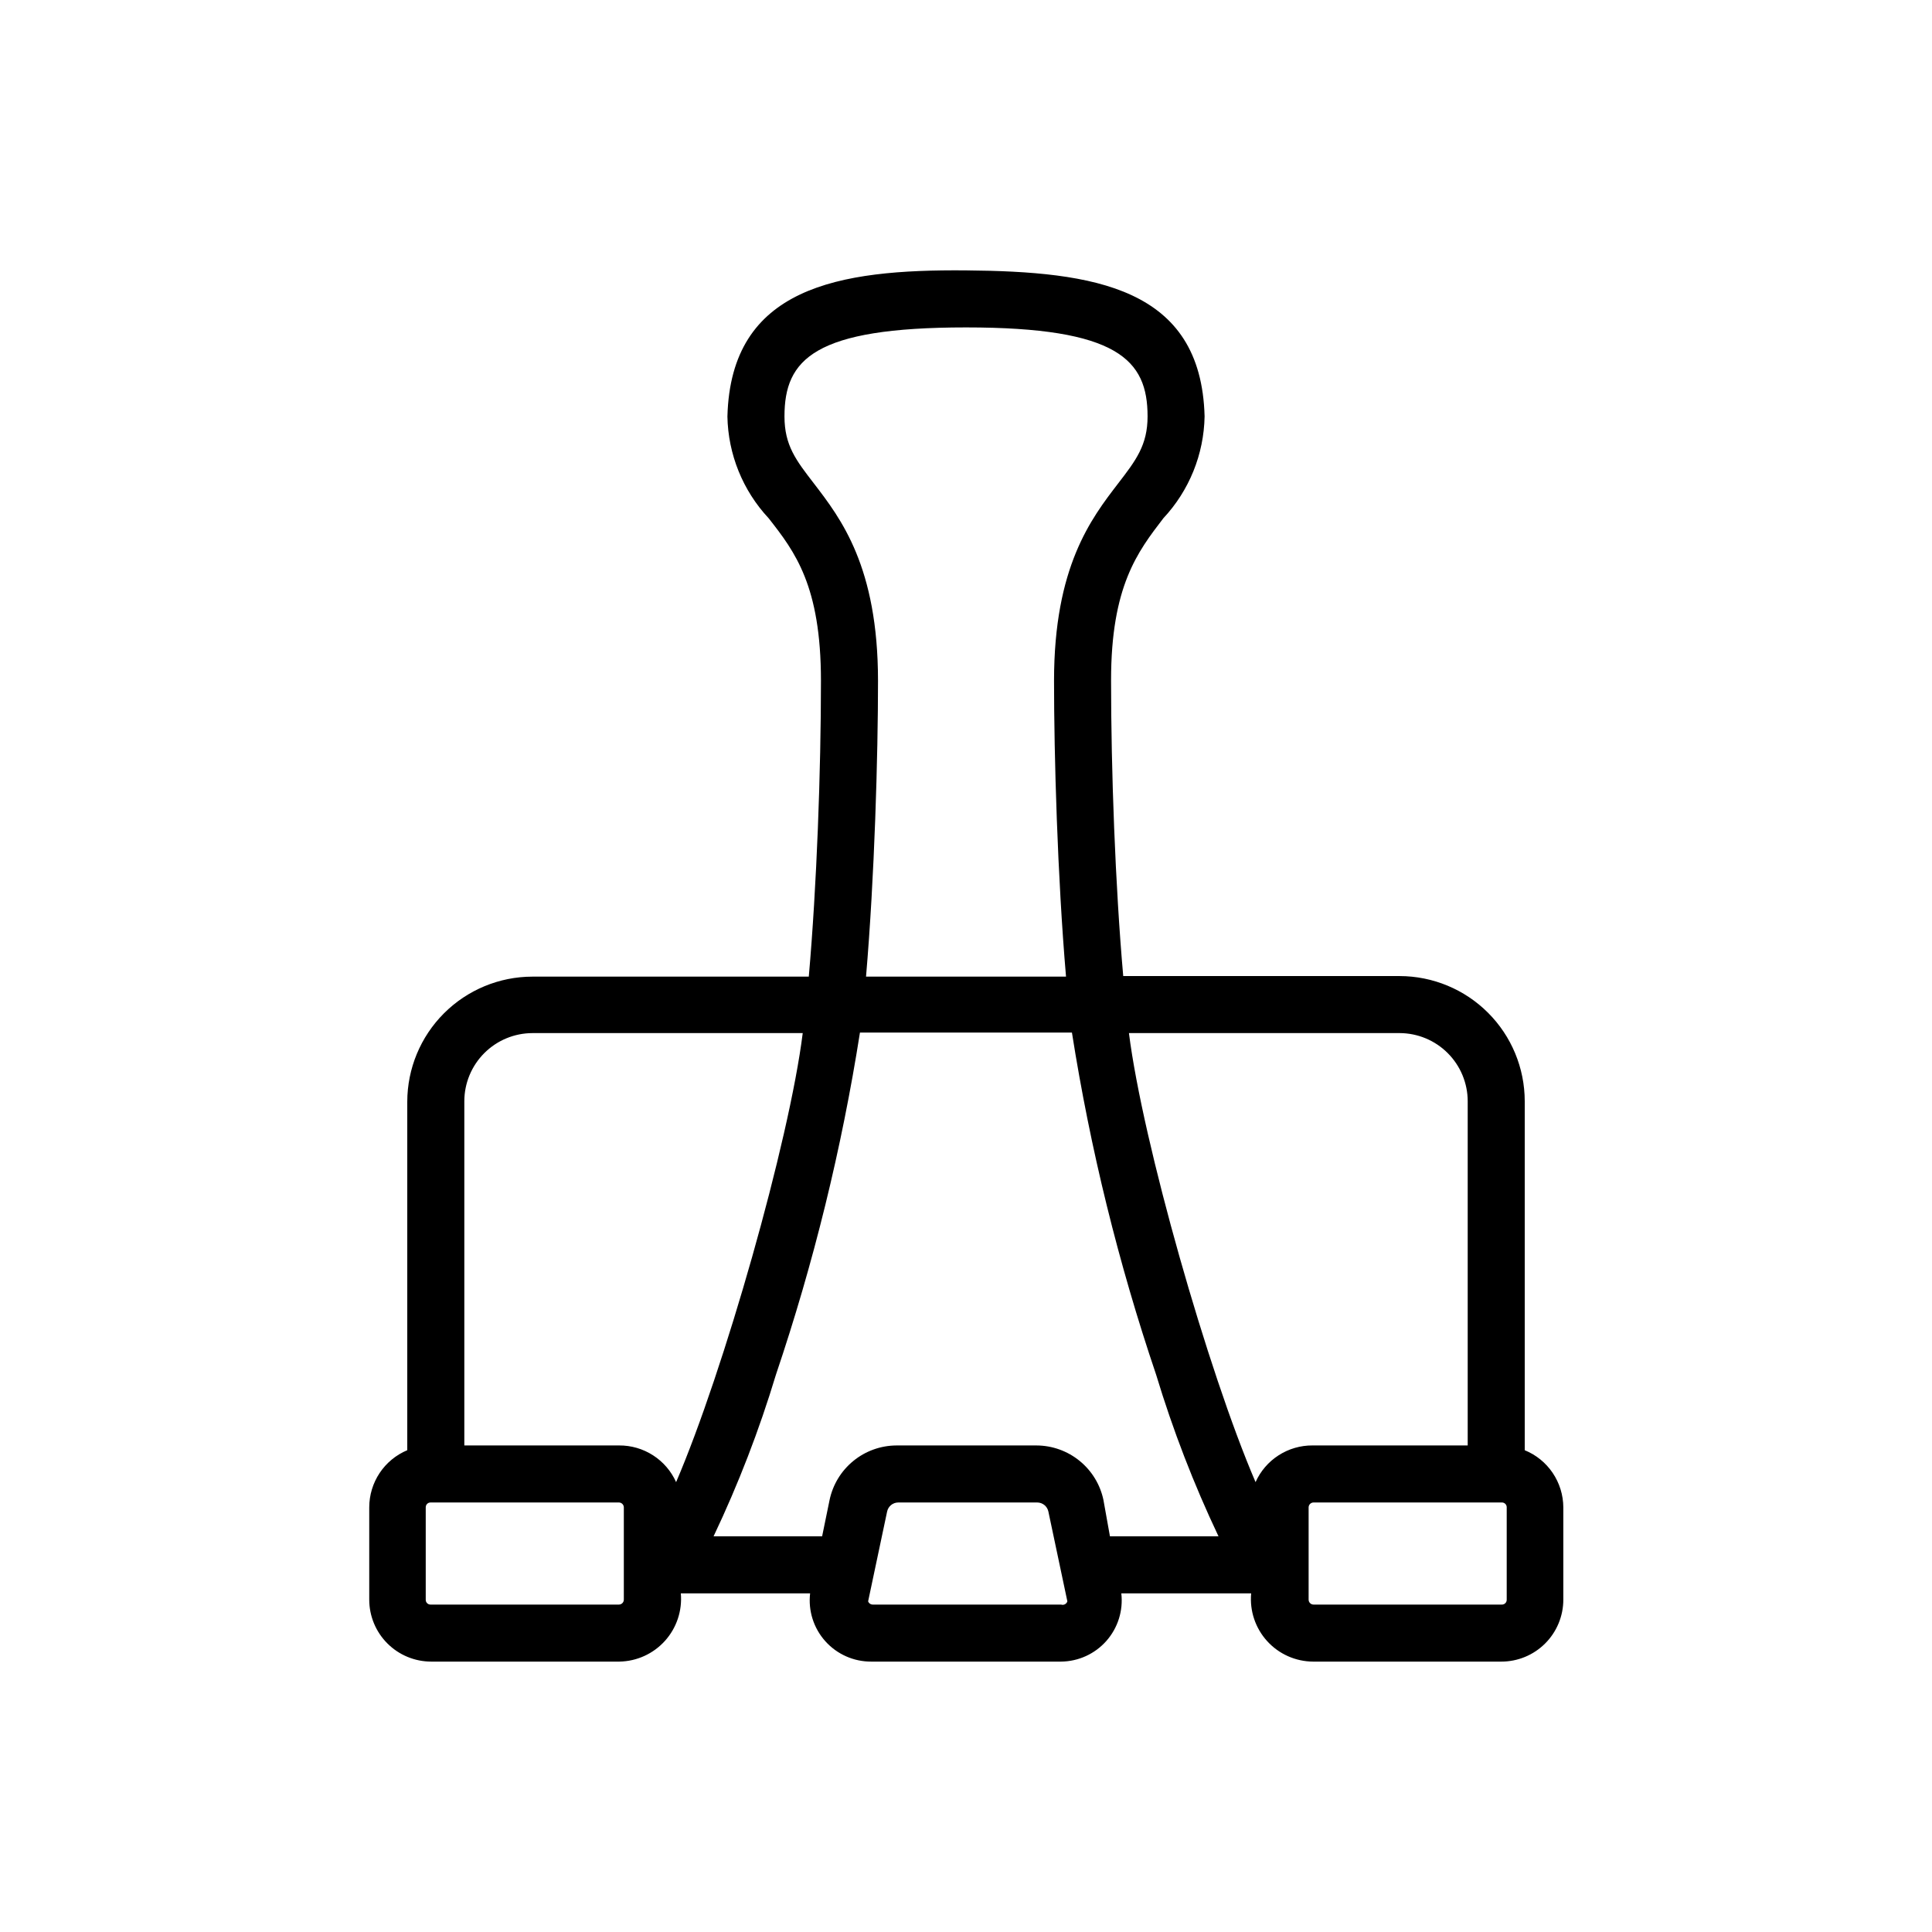
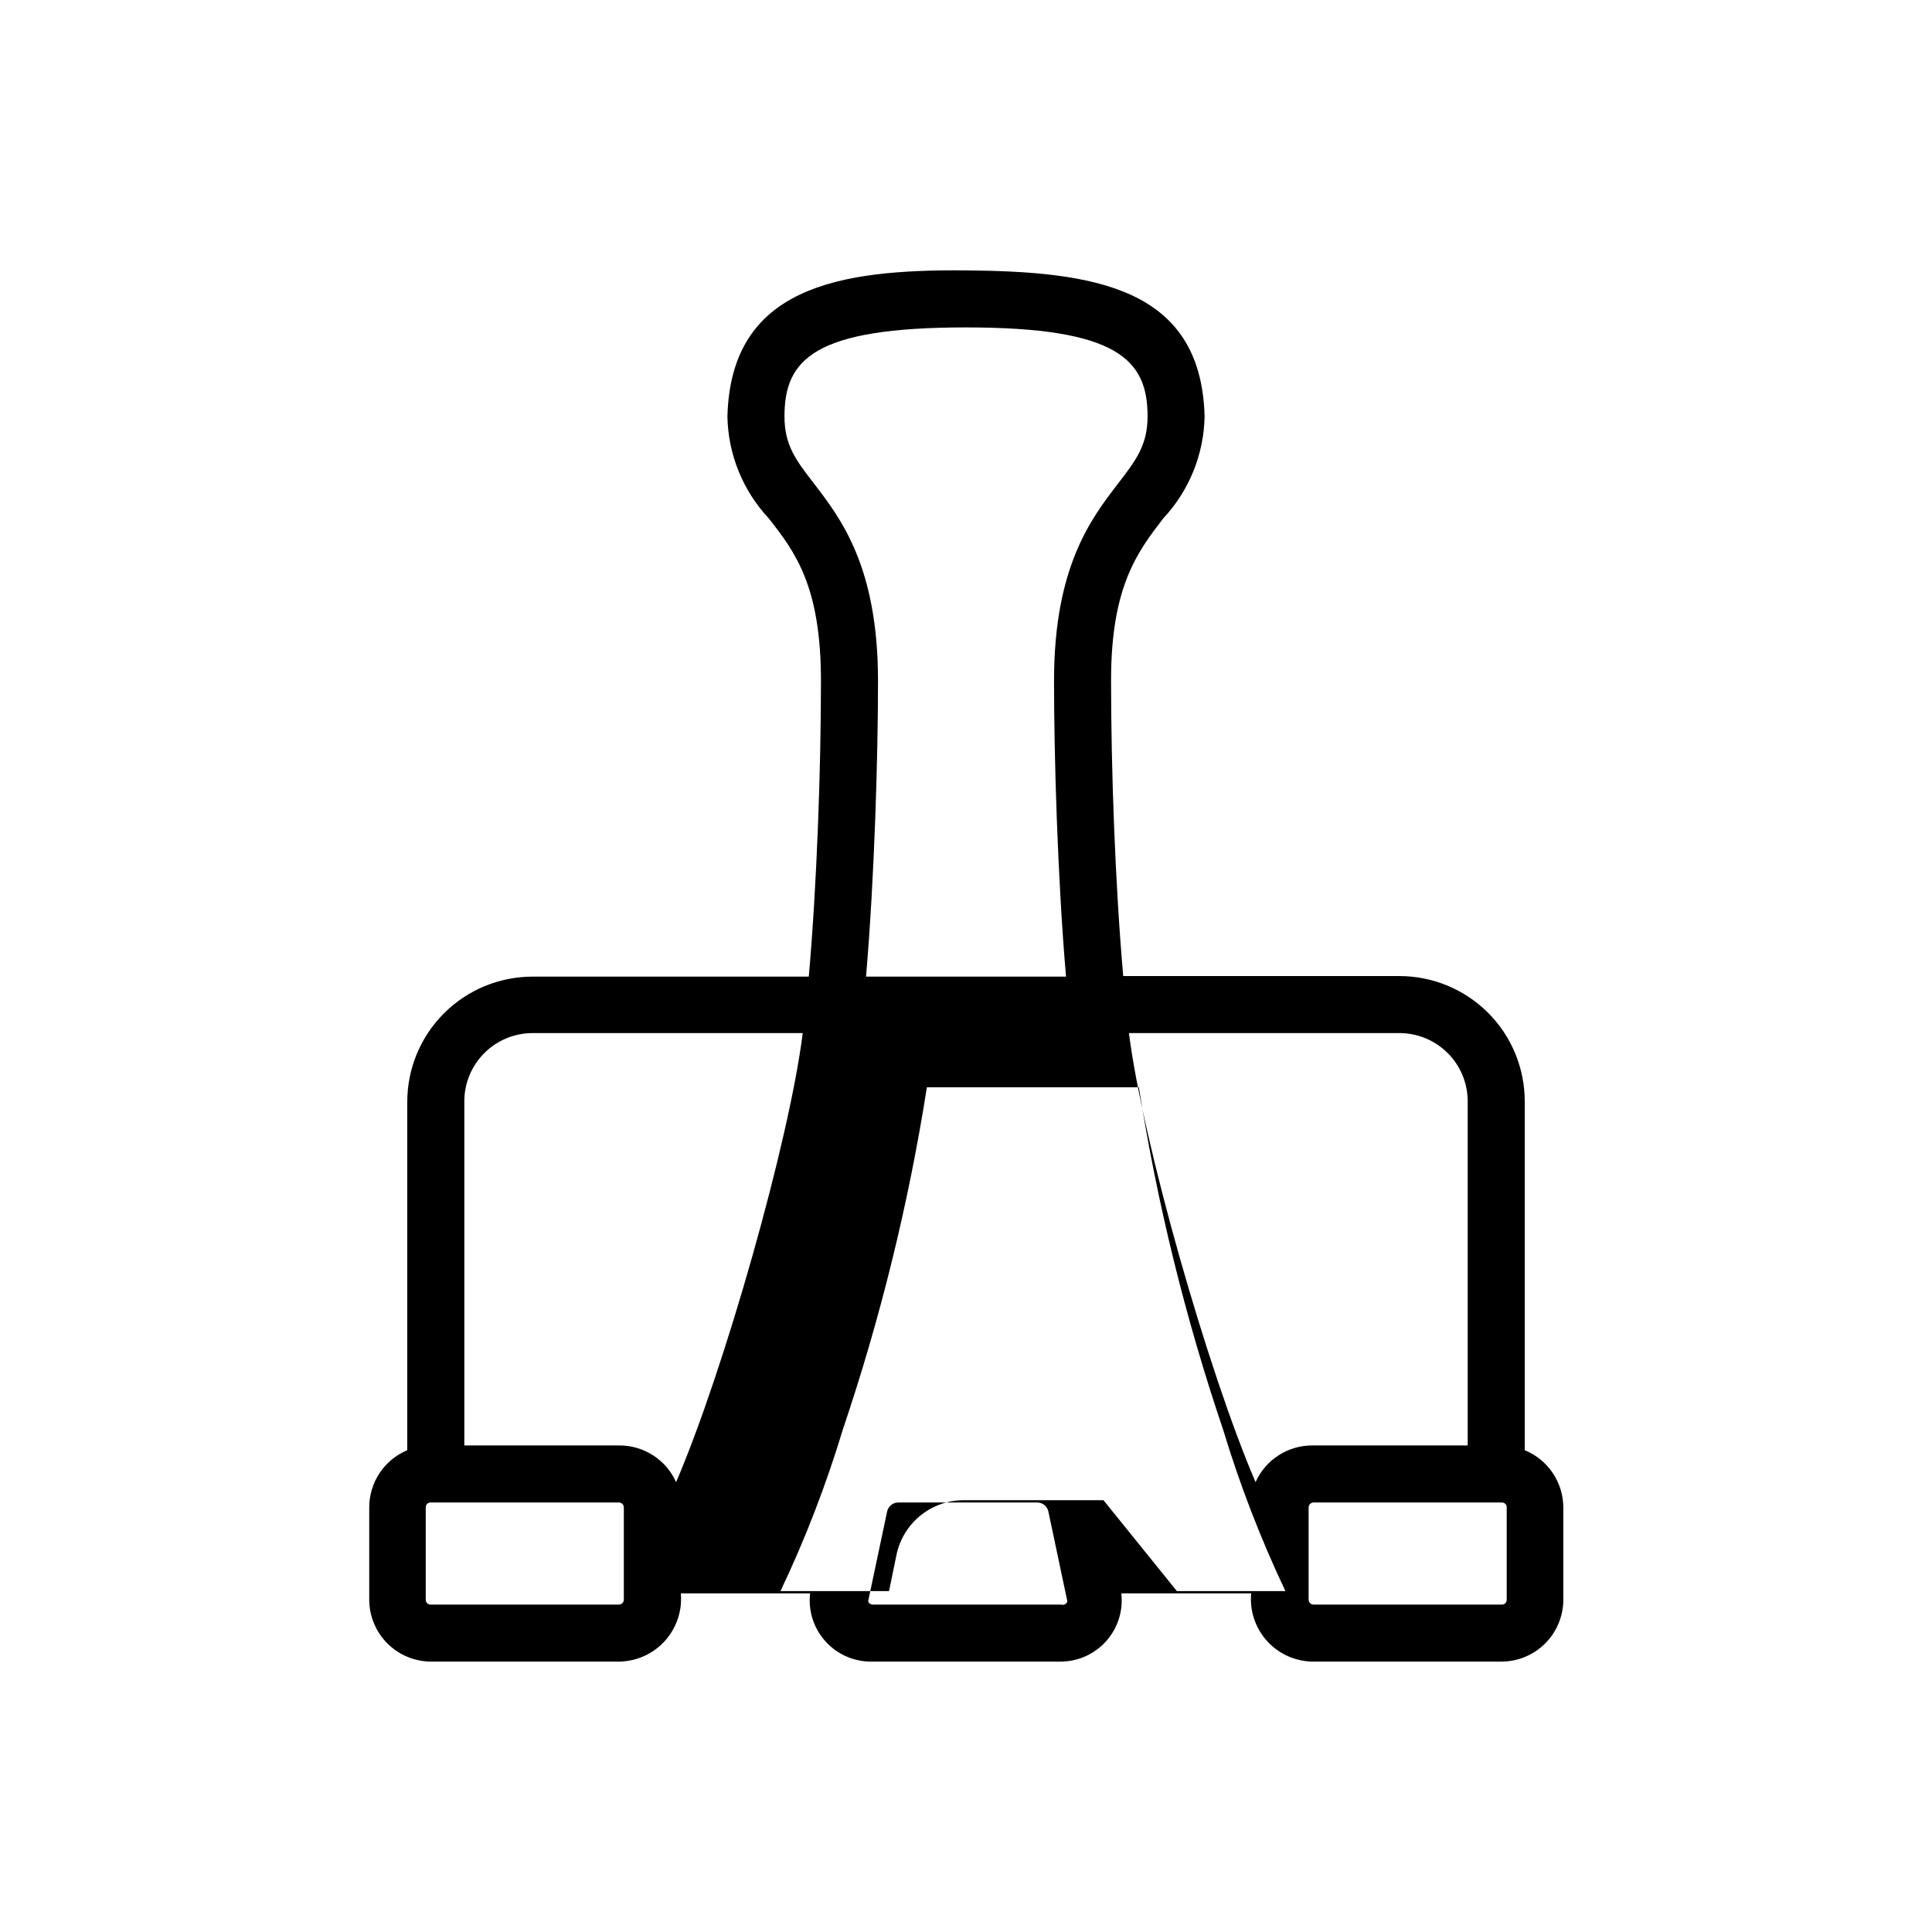
<svg xmlns="http://www.w3.org/2000/svg" fill="#000000" width="800px" height="800px" version="1.1" viewBox="144 144 512 512">
-   <path d="m548.07 528.32v-92.5c-0.012-8.789-3.508-17.215-9.723-23.426-6.215-6.215-14.637-9.711-23.426-9.727h-73.254c-2.117-23.98-3.223-54.562-3.223-78.395 0-24.938 7.055-34.059 13.855-42.926l-0.004 0.004c6.859-7.34 10.754-16.961 10.934-27.004-0.906-34.258-29.371-38.391-63.227-38.691s-62.32 4.434-63.227 38.691h-0.004c0.18 10.043 4.074 19.664 10.934 27.004 6.953 8.867 13.855 17.887 13.855 43.074 0 23.832-1.109 54.41-3.223 78.395h-73.258c-8.785 0.012-17.211 3.512-23.426 9.723-6.215 6.215-9.711 14.641-9.723 23.426v92.352c-2.981 1.246-5.527 3.348-7.32 6.035-1.789 2.688-2.75 5.848-2.758 9.078v24.484c0 4.356 1.73 8.535 4.812 11.613 3.078 3.082 7.258 4.812 11.613 4.812h49.879-0.004c4.613-0.082 8.988-2.074 12.074-5.504 3.086-3.43 4.606-7.988 4.199-12.586h34.262c-0.535 4.617 0.934 9.238 4.039 12.699 3.102 3.457 7.535 5.422 12.184 5.391h50.277c4.602-0.043 8.973-2.035 12.016-5.484 3.047-3.449 4.484-8.031 3.957-12.605h34.41c-0.426 4.629 1.113 9.219 4.234 12.656 3.121 3.438 7.543 5.41 12.188 5.434h49.879c4.356 0 8.535-1.73 11.613-4.812 3.082-3.078 4.812-7.258 4.812-11.613v-24.484c-0.02-3.25-1.004-6.418-2.824-9.109-1.82-2.691-4.394-4.781-7.406-6.004zm-33.148-110.54c4.777 0.016 9.359 1.918 12.738 5.301 3.379 3.379 5.285 7.957 5.297 12.738v91.238h-41.109c-3.191-0.023-6.32 0.887-9.004 2.613-2.688 1.727-4.809 4.195-6.109 7.109-12.645-29.422-29.926-90.184-33.555-119zm-155.22-145.65c-4.734-6.144-7.809-10.078-7.809-17.785 0-15.113 7.859-23.578 48.113-23.578s48.113 8.613 48.113 23.578c0 7.609-3.074 11.637-7.809 17.785-7.156 9.32-16.98 22.066-16.98 52.293 0 19.801 0.906 51.891 3.176 78.395h-53c2.266-26.5 3.176-58.594 3.176-78.395-0.004-30.227-9.828-42.973-16.98-52.293zm-74.617 145.65h71.645c-3.578 28.719-20.957 89.68-33.555 119-1.301-2.914-3.426-5.383-6.109-7.109s-5.812-2.637-9.004-2.613h-41.012v-91.238c0.012-4.781 1.918-9.359 5.297-12.738 3.379-3.383 7.961-5.285 12.738-5.301zm24.234 150.14c0 0.723-0.586 1.309-1.309 1.309h-49.879c-0.352 0.016-0.691-0.117-0.941-0.367-0.25-0.246-0.383-0.59-0.367-0.941v-24.484c0-0.344 0.141-0.672 0.387-0.91 0.246-0.238 0.578-0.363 0.922-0.352h49.879c0.703 0 1.281 0.559 1.309 1.262zm115.88 1.309h-49.879 0.004c-0.559 0.016-1.066-0.328-1.262-0.855l5.039-23.832v0.004c0.305-1.375 1.516-2.356 2.922-2.371h36.879c1.406 0.016 2.617 0.996 2.922 2.371l5.039 23.832v-0.004c-0.105 0.336-0.34 0.617-0.652 0.777-0.312 0.16-0.676 0.191-1.012 0.078zm11.234-27.66 0.004 0.004c-0.844-4.086-3.066-7.758-6.297-10.398-3.231-2.644-7.266-4.094-11.438-4.113h-37.133c-4.172 0.02-8.211 1.469-11.438 4.113-3.231 2.641-5.453 6.312-6.297 10.398l-1.965 9.57h-28.766c6.574-13.84 12.098-28.152 16.523-42.824 9.98-29.543 17.43-59.879 22.27-90.684h56.176c4.852 30.805 12.32 61.145 22.316 90.684 4.438 14.668 9.961 28.98 16.527 42.824h-28.77zm106.86 26.348v0.004c0.016 0.352-0.117 0.695-0.367 0.941-0.25 0.25-0.59 0.383-0.941 0.367h-49.879c-0.723 0-1.309-0.586-1.309-1.309v-24.484c0.027-0.703 0.605-1.262 1.309-1.262h49.879c0.344-0.012 0.676 0.113 0.922 0.352 0.25 0.238 0.387 0.566 0.387 0.91z" />
+   <path d="m548.07 528.32v-92.5c-0.012-8.789-3.508-17.215-9.723-23.426-6.215-6.215-14.637-9.711-23.426-9.727h-73.254c-2.117-23.98-3.223-54.562-3.223-78.395 0-24.938 7.055-34.059 13.855-42.926l-0.004 0.004c6.859-7.34 10.754-16.961 10.934-27.004-0.906-34.258-29.371-38.391-63.227-38.691s-62.32 4.434-63.227 38.691h-0.004c0.18 10.043 4.074 19.664 10.934 27.004 6.953 8.867 13.855 17.887 13.855 43.074 0 23.832-1.109 54.41-3.223 78.395h-73.258c-8.785 0.012-17.211 3.512-23.426 9.723-6.215 6.215-9.711 14.641-9.723 23.426v92.352c-2.981 1.246-5.527 3.348-7.32 6.035-1.789 2.688-2.75 5.848-2.758 9.078v24.484c0 4.356 1.73 8.535 4.812 11.613 3.078 3.082 7.258 4.812 11.613 4.812h49.879-0.004c4.613-0.082 8.988-2.074 12.074-5.504 3.086-3.43 4.606-7.988 4.199-12.586h34.262c-0.535 4.617 0.934 9.238 4.039 12.699 3.102 3.457 7.535 5.422 12.184 5.391h50.277c4.602-0.043 8.973-2.035 12.016-5.484 3.047-3.449 4.484-8.031 3.957-12.605h34.41c-0.426 4.629 1.113 9.219 4.234 12.656 3.121 3.438 7.543 5.41 12.188 5.434h49.879c4.356 0 8.535-1.73 11.613-4.812 3.082-3.078 4.812-7.258 4.812-11.613v-24.484c-0.02-3.25-1.004-6.418-2.824-9.109-1.82-2.691-4.394-4.781-7.406-6.004zm-33.148-110.54c4.777 0.016 9.359 1.918 12.738 5.301 3.379 3.379 5.285 7.957 5.297 12.738v91.238h-41.109c-3.191-0.023-6.32 0.887-9.004 2.613-2.688 1.727-4.809 4.195-6.109 7.109-12.645-29.422-29.926-90.184-33.555-119zm-155.22-145.65c-4.734-6.144-7.809-10.078-7.809-17.785 0-15.113 7.859-23.578 48.113-23.578s48.113 8.613 48.113 23.578c0 7.609-3.074 11.637-7.809 17.785-7.156 9.32-16.98 22.066-16.98 52.293 0 19.801 0.906 51.891 3.176 78.395h-53c2.266-26.5 3.176-58.594 3.176-78.395-0.004-30.227-9.828-42.973-16.98-52.293zm-74.617 145.65h71.645c-3.578 28.719-20.957 89.68-33.555 119-1.301-2.914-3.426-5.383-6.109-7.109s-5.812-2.637-9.004-2.613h-41.012v-91.238c0.012-4.781 1.918-9.359 5.297-12.738 3.379-3.383 7.961-5.285 12.738-5.301zm24.234 150.14c0 0.723-0.586 1.309-1.309 1.309h-49.879c-0.352 0.016-0.691-0.117-0.941-0.367-0.25-0.246-0.383-0.59-0.367-0.941v-24.484c0-0.344 0.141-0.672 0.387-0.91 0.246-0.238 0.578-0.363 0.922-0.352h49.879c0.703 0 1.281 0.559 1.309 1.262zm115.88 1.309h-49.879 0.004c-0.559 0.016-1.066-0.328-1.262-0.855l5.039-23.832v0.004c0.305-1.375 1.516-2.356 2.922-2.371h36.879c1.406 0.016 2.617 0.996 2.922 2.371l5.039 23.832v-0.004c-0.105 0.336-0.34 0.617-0.652 0.777-0.312 0.16-0.676 0.191-1.012 0.078zm11.234-27.66 0.004 0.004h-37.133c-4.172 0.02-8.211 1.469-11.438 4.113-3.231 2.641-5.453 6.312-6.297 10.398l-1.965 9.57h-28.766c6.574-13.84 12.098-28.152 16.523-42.824 9.98-29.543 17.43-59.879 22.27-90.684h56.176c4.852 30.805 12.32 61.145 22.316 90.684 4.438 14.668 9.961 28.98 16.527 42.824h-28.77zm106.86 26.348v0.004c0.016 0.352-0.117 0.695-0.367 0.941-0.25 0.25-0.59 0.383-0.941 0.367h-49.879c-0.723 0-1.309-0.586-1.309-1.309v-24.484c0.027-0.703 0.605-1.262 1.309-1.262h49.879c0.344-0.012 0.676 0.113 0.922 0.352 0.25 0.238 0.387 0.566 0.387 0.91z" />
</svg>